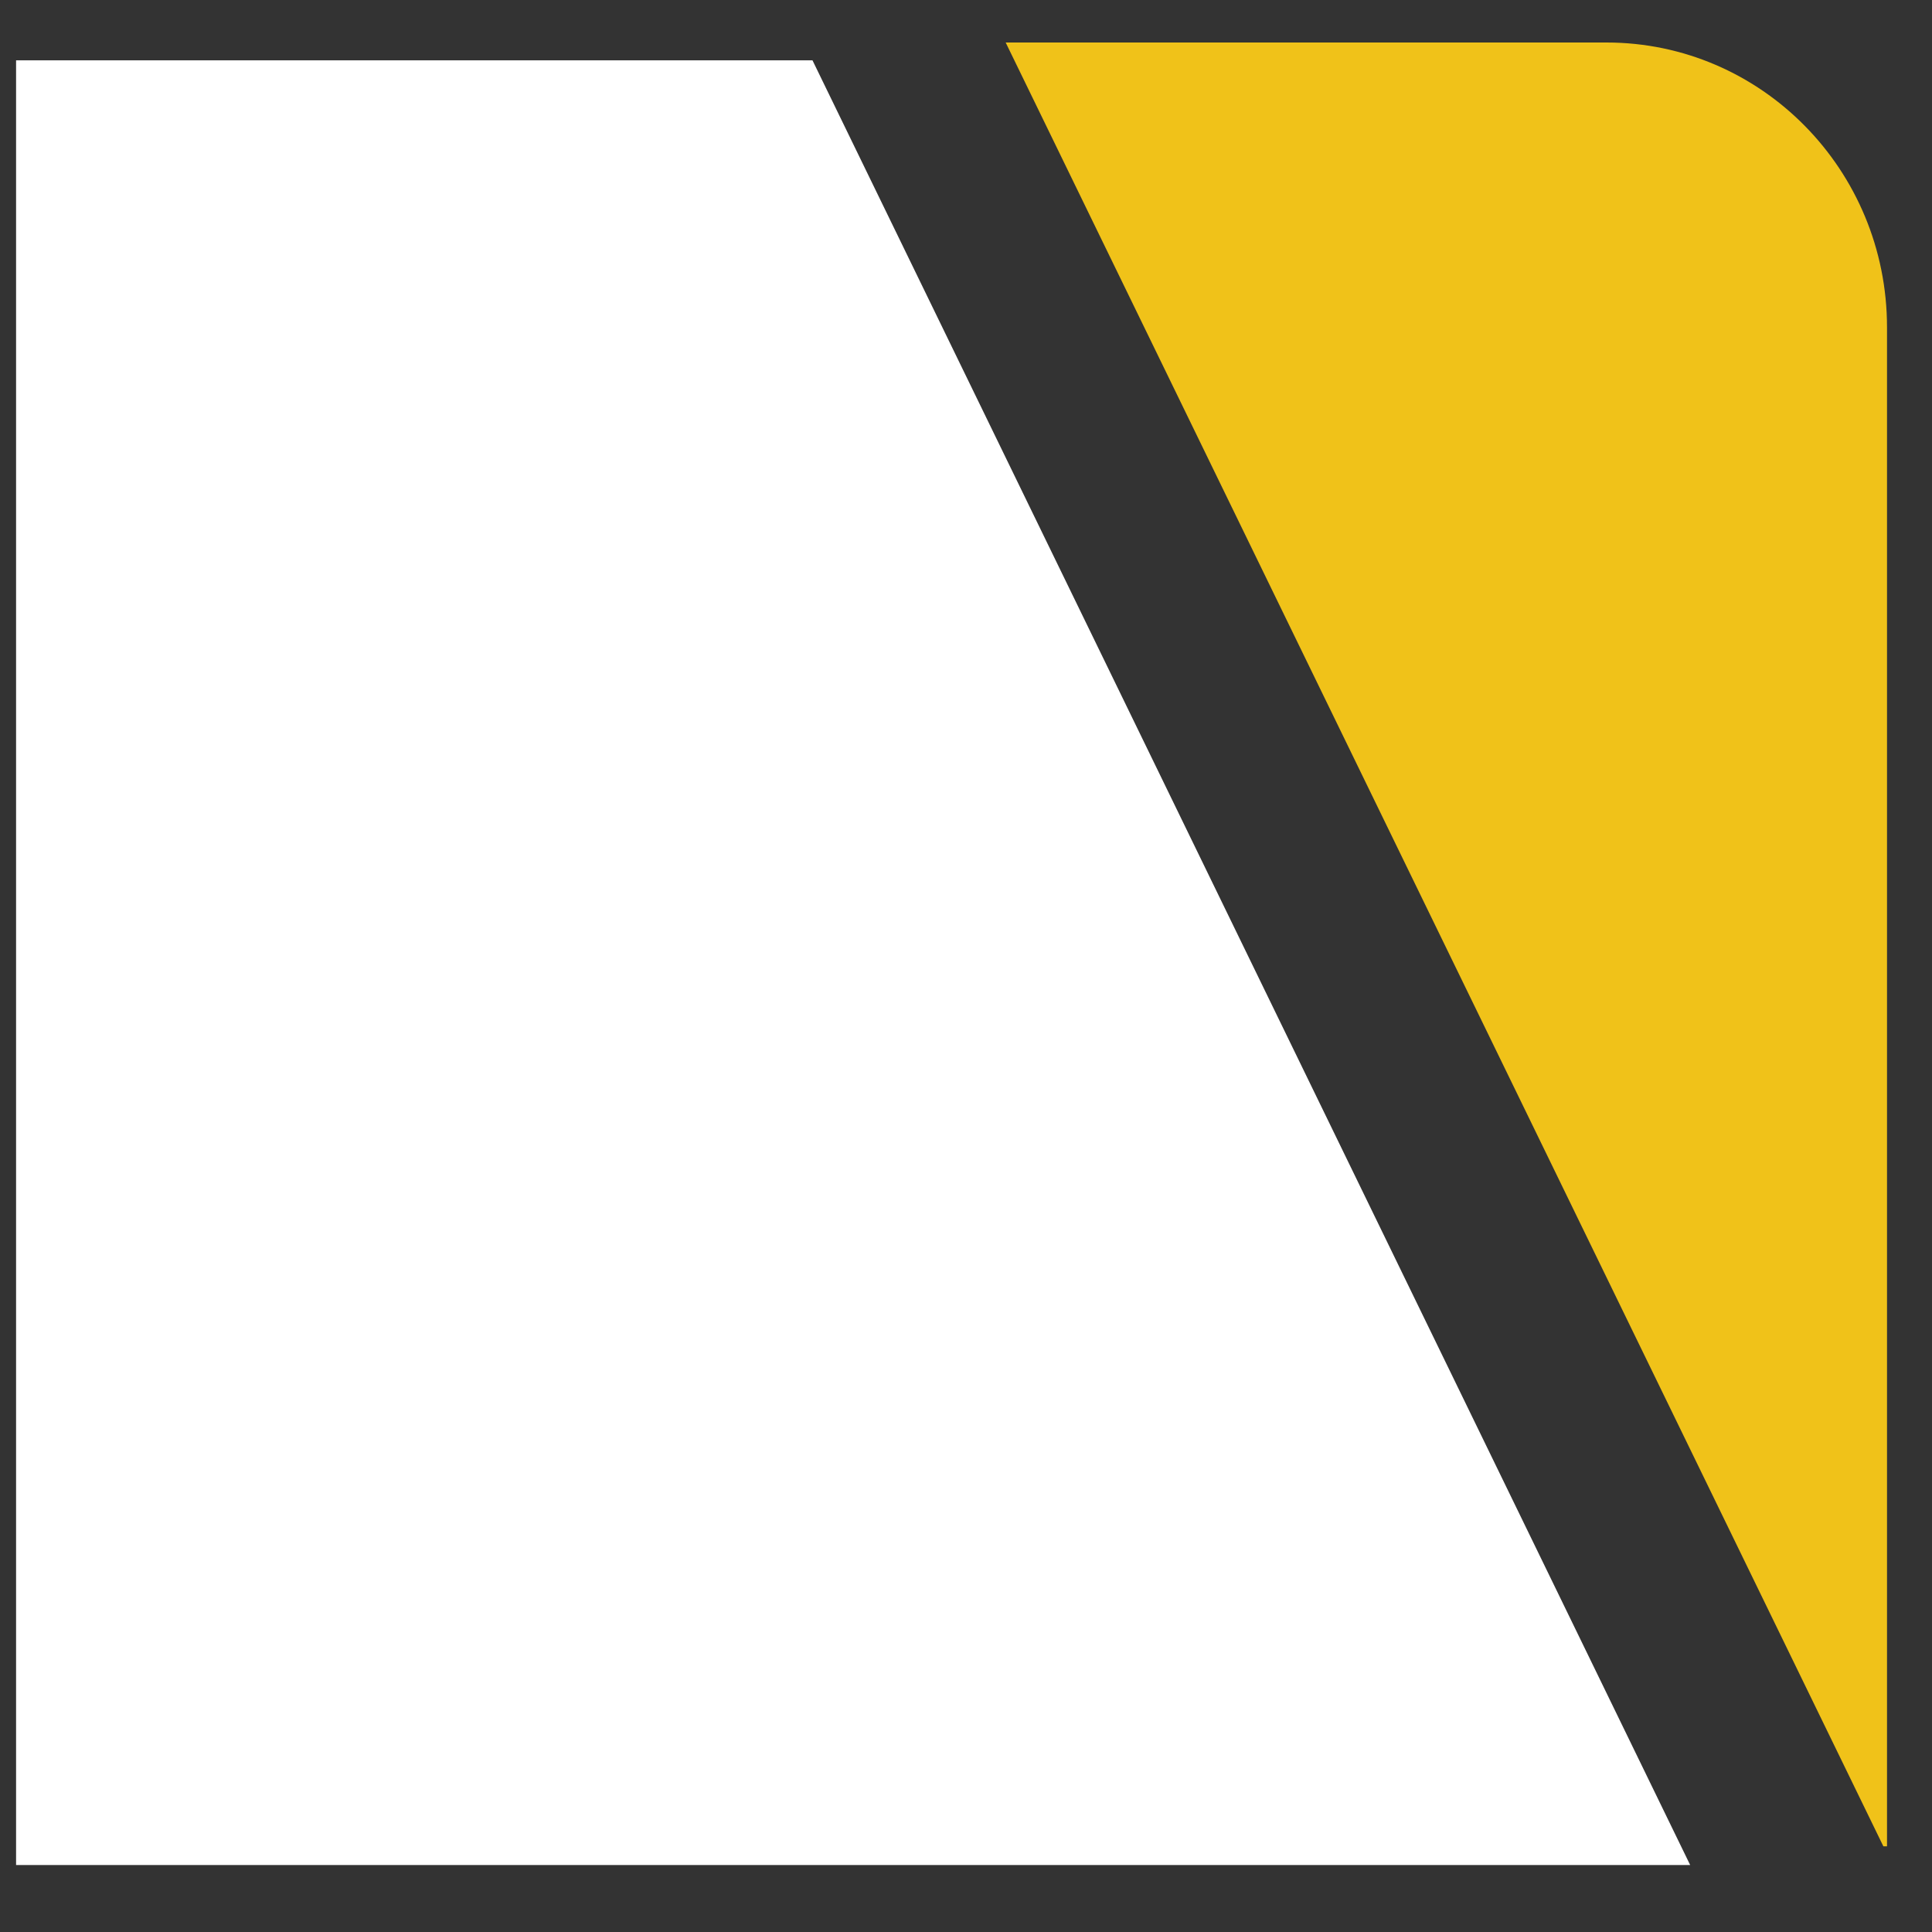
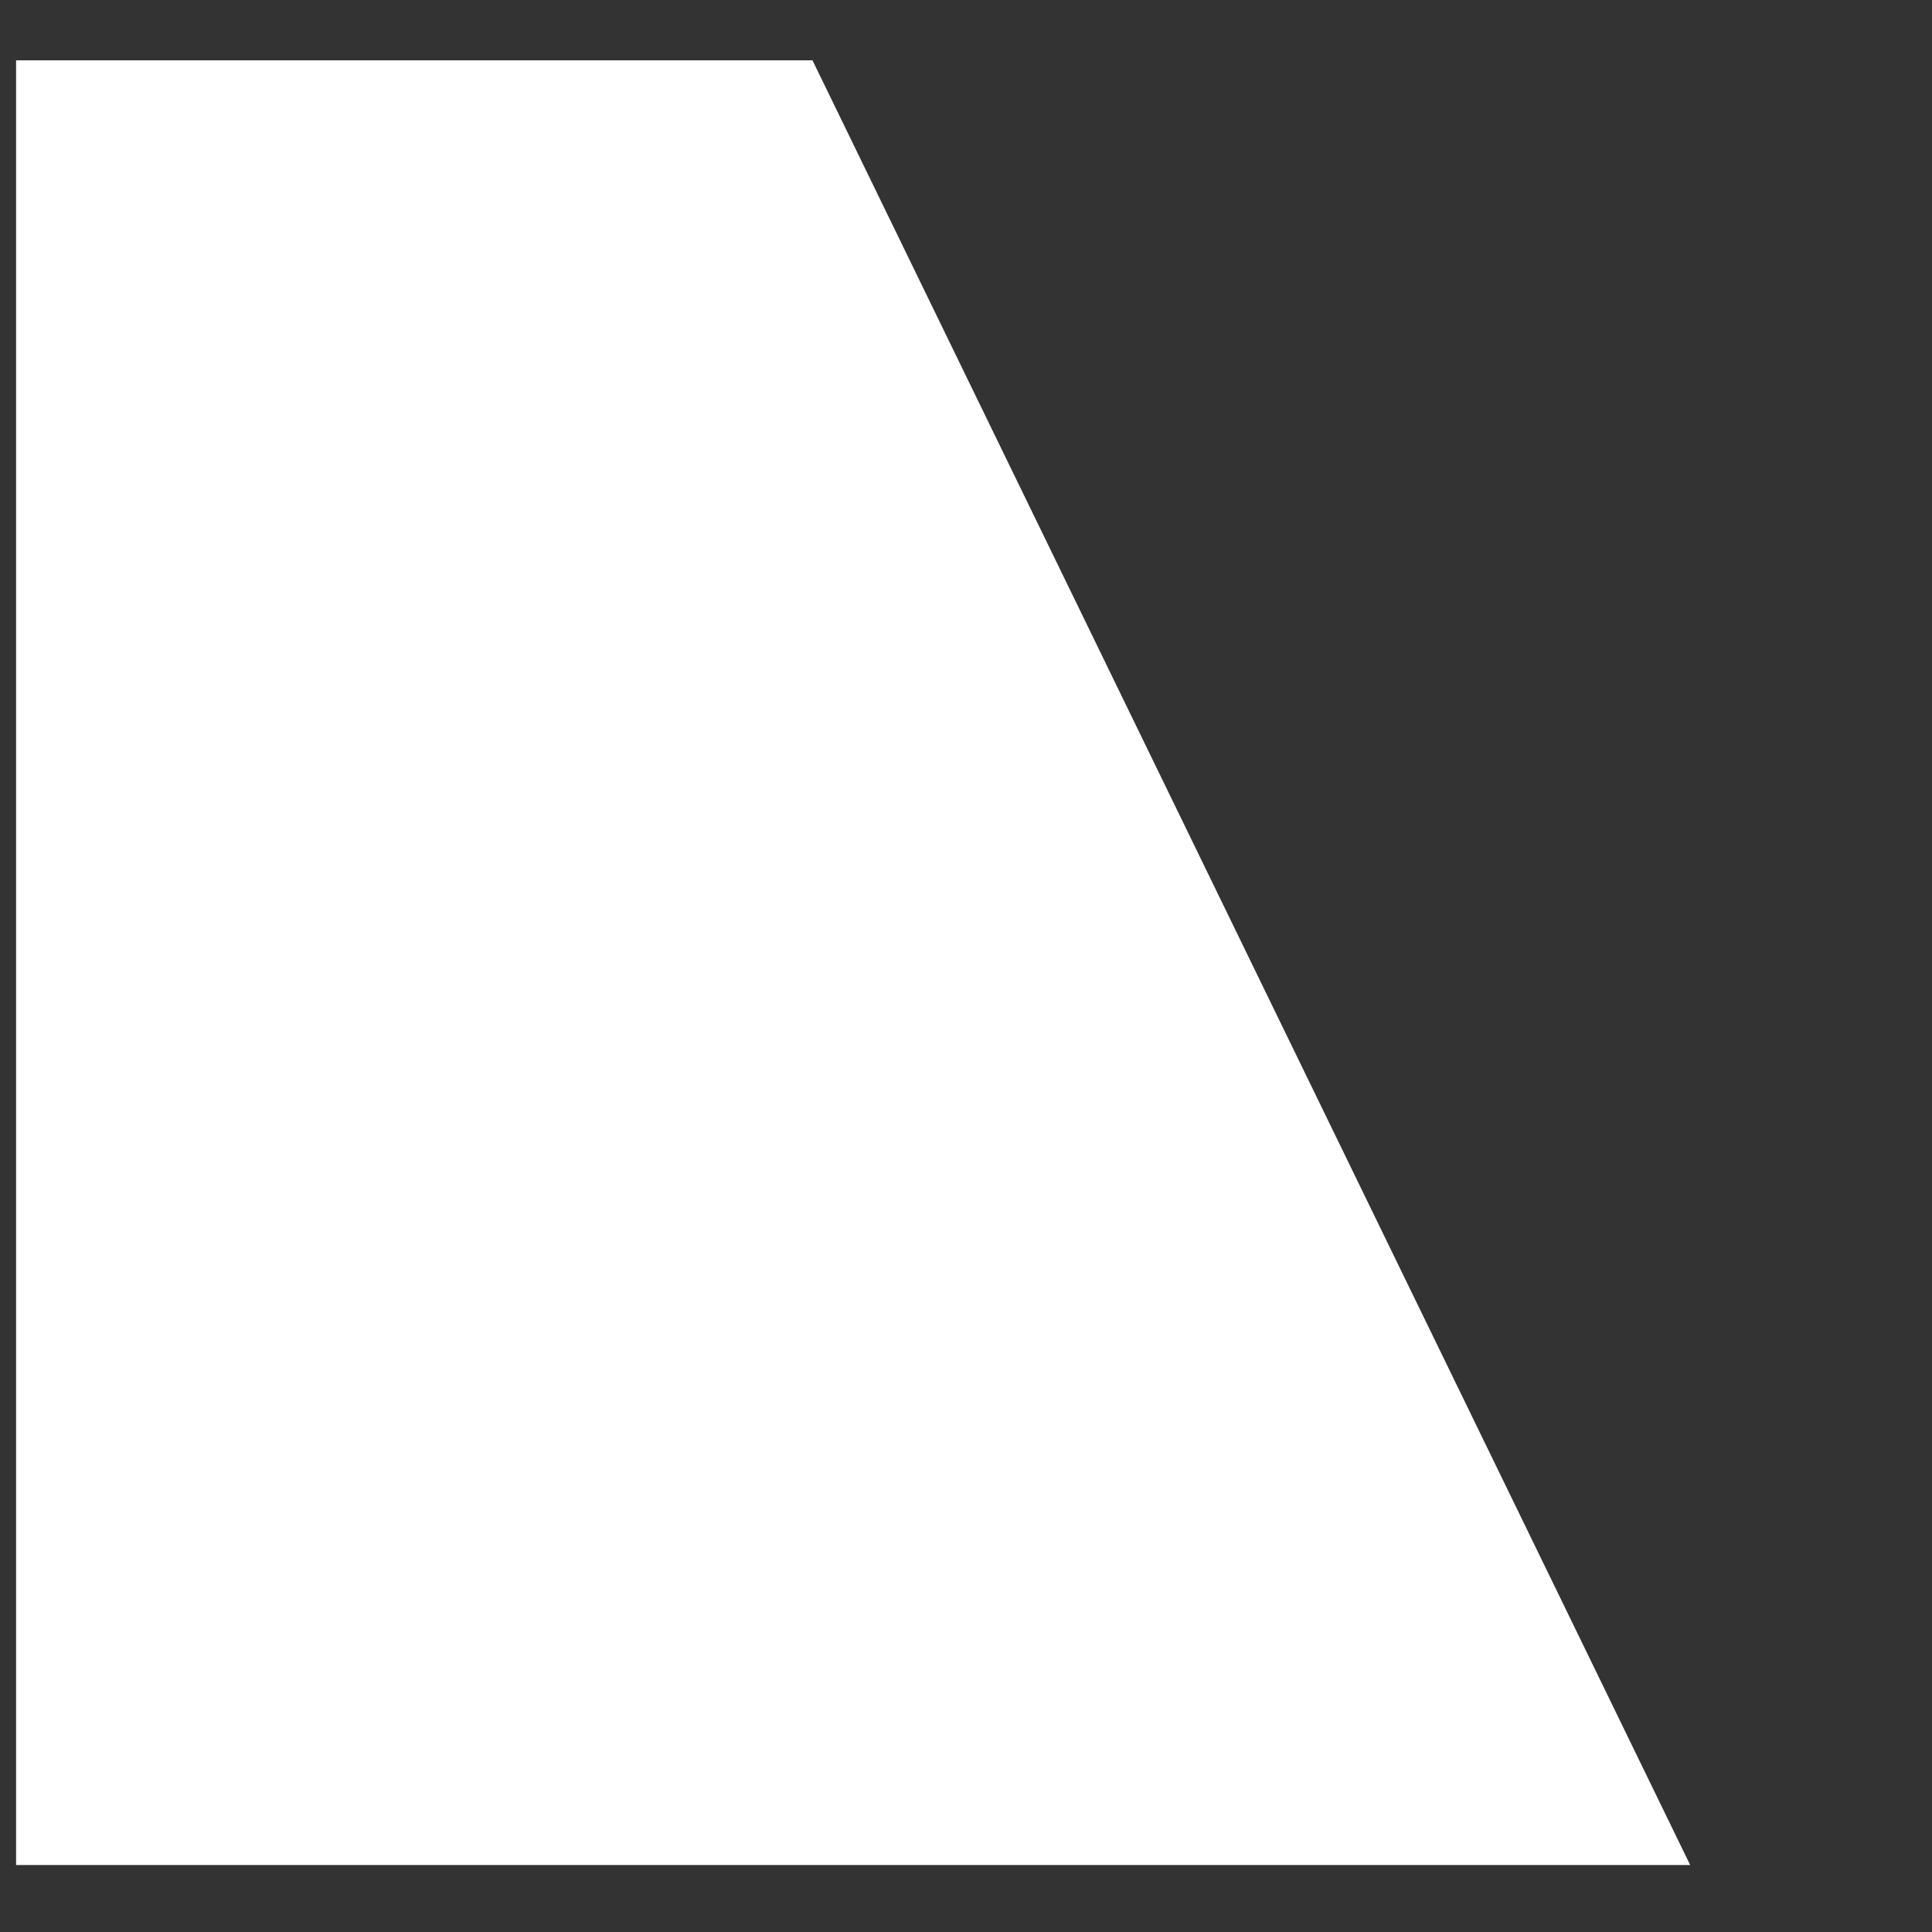
<svg xmlns="http://www.w3.org/2000/svg" width="28" height="28" viewBox="0 0 28 28" fill="none">
  <rect x="0" y="0" width="28" height="28" fill="#333333" stroke="none" />
  <path d="M24.495 27.029H0.233V0.874H11.775L24.495 27.029Z" fill="white" />
-   <path d="M23.282 0.616C25.528 0.616 27.348 2.464 27.348 4.744V26.758H27.295L14.575 0.616H23.282Z" fill="#F0C219" />
</svg>